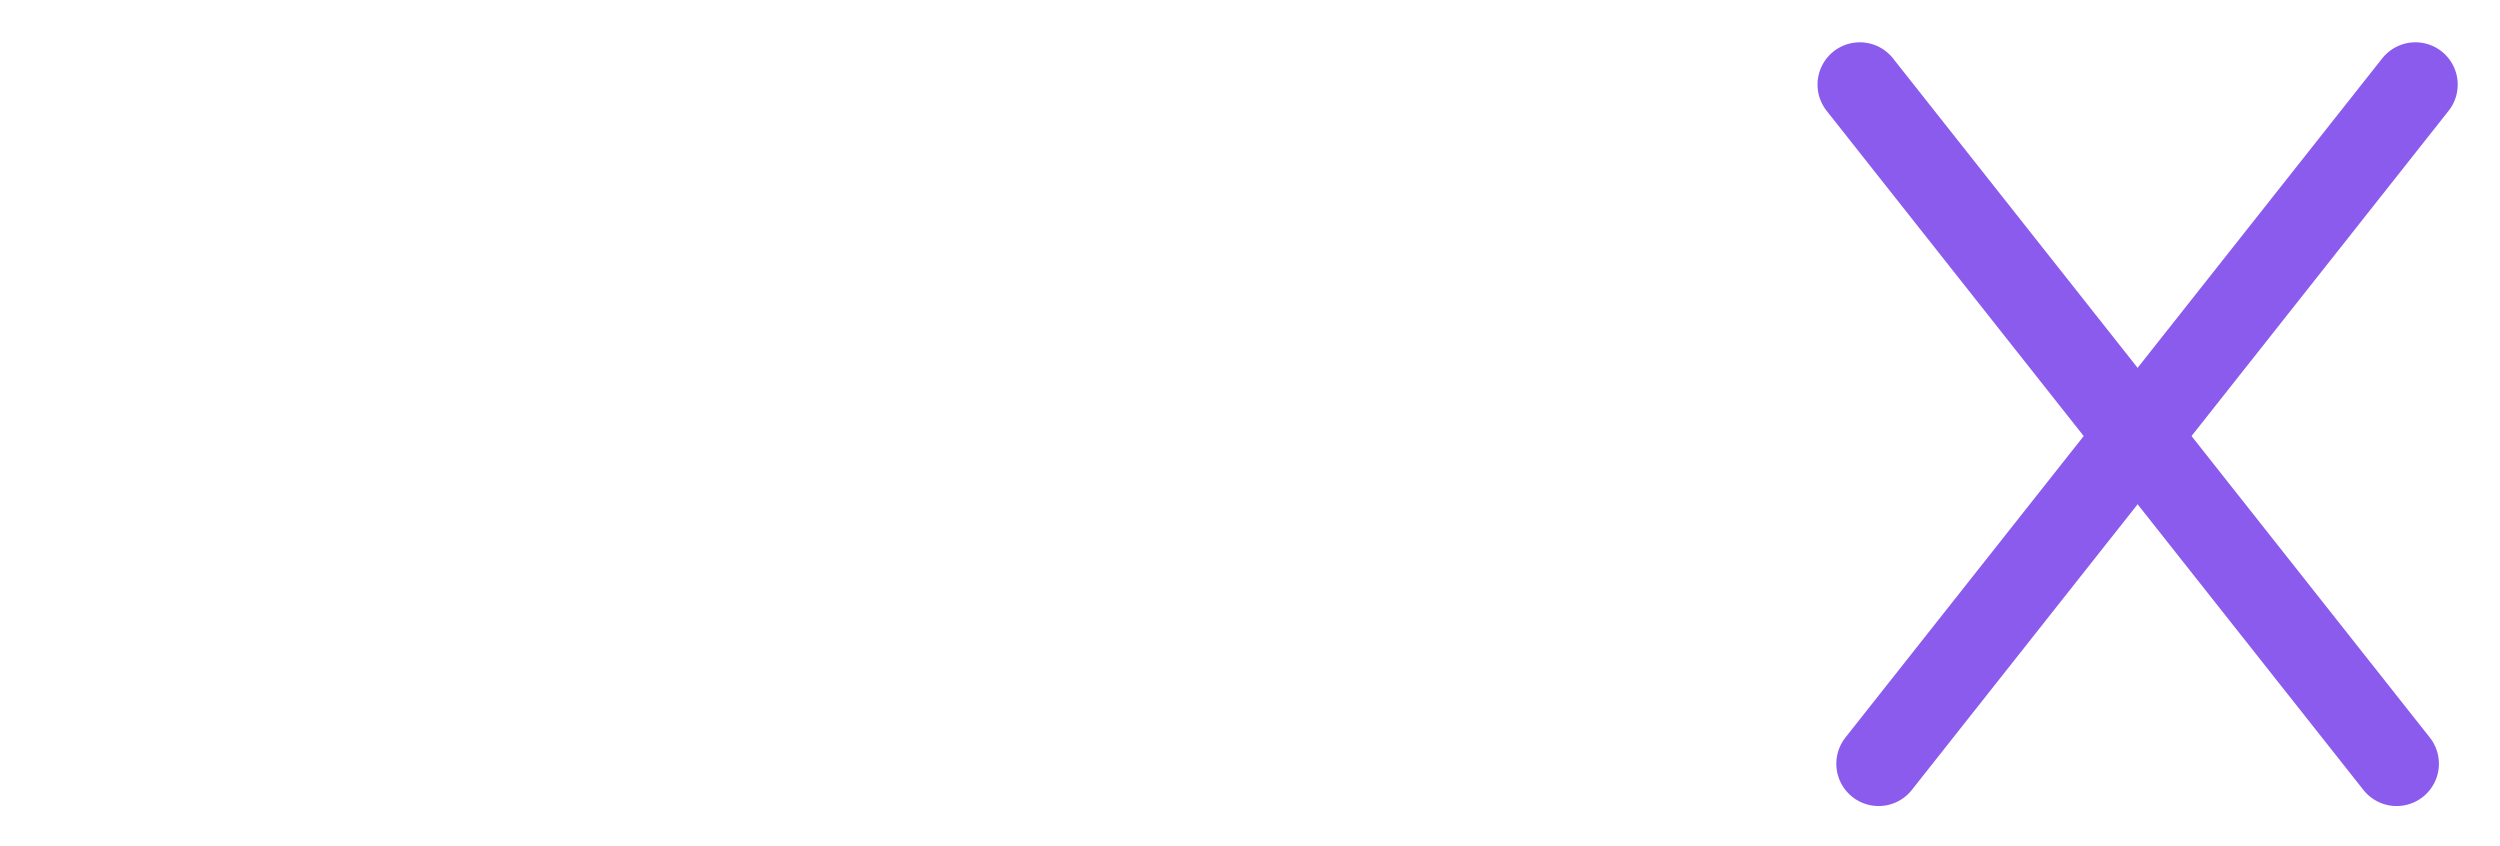
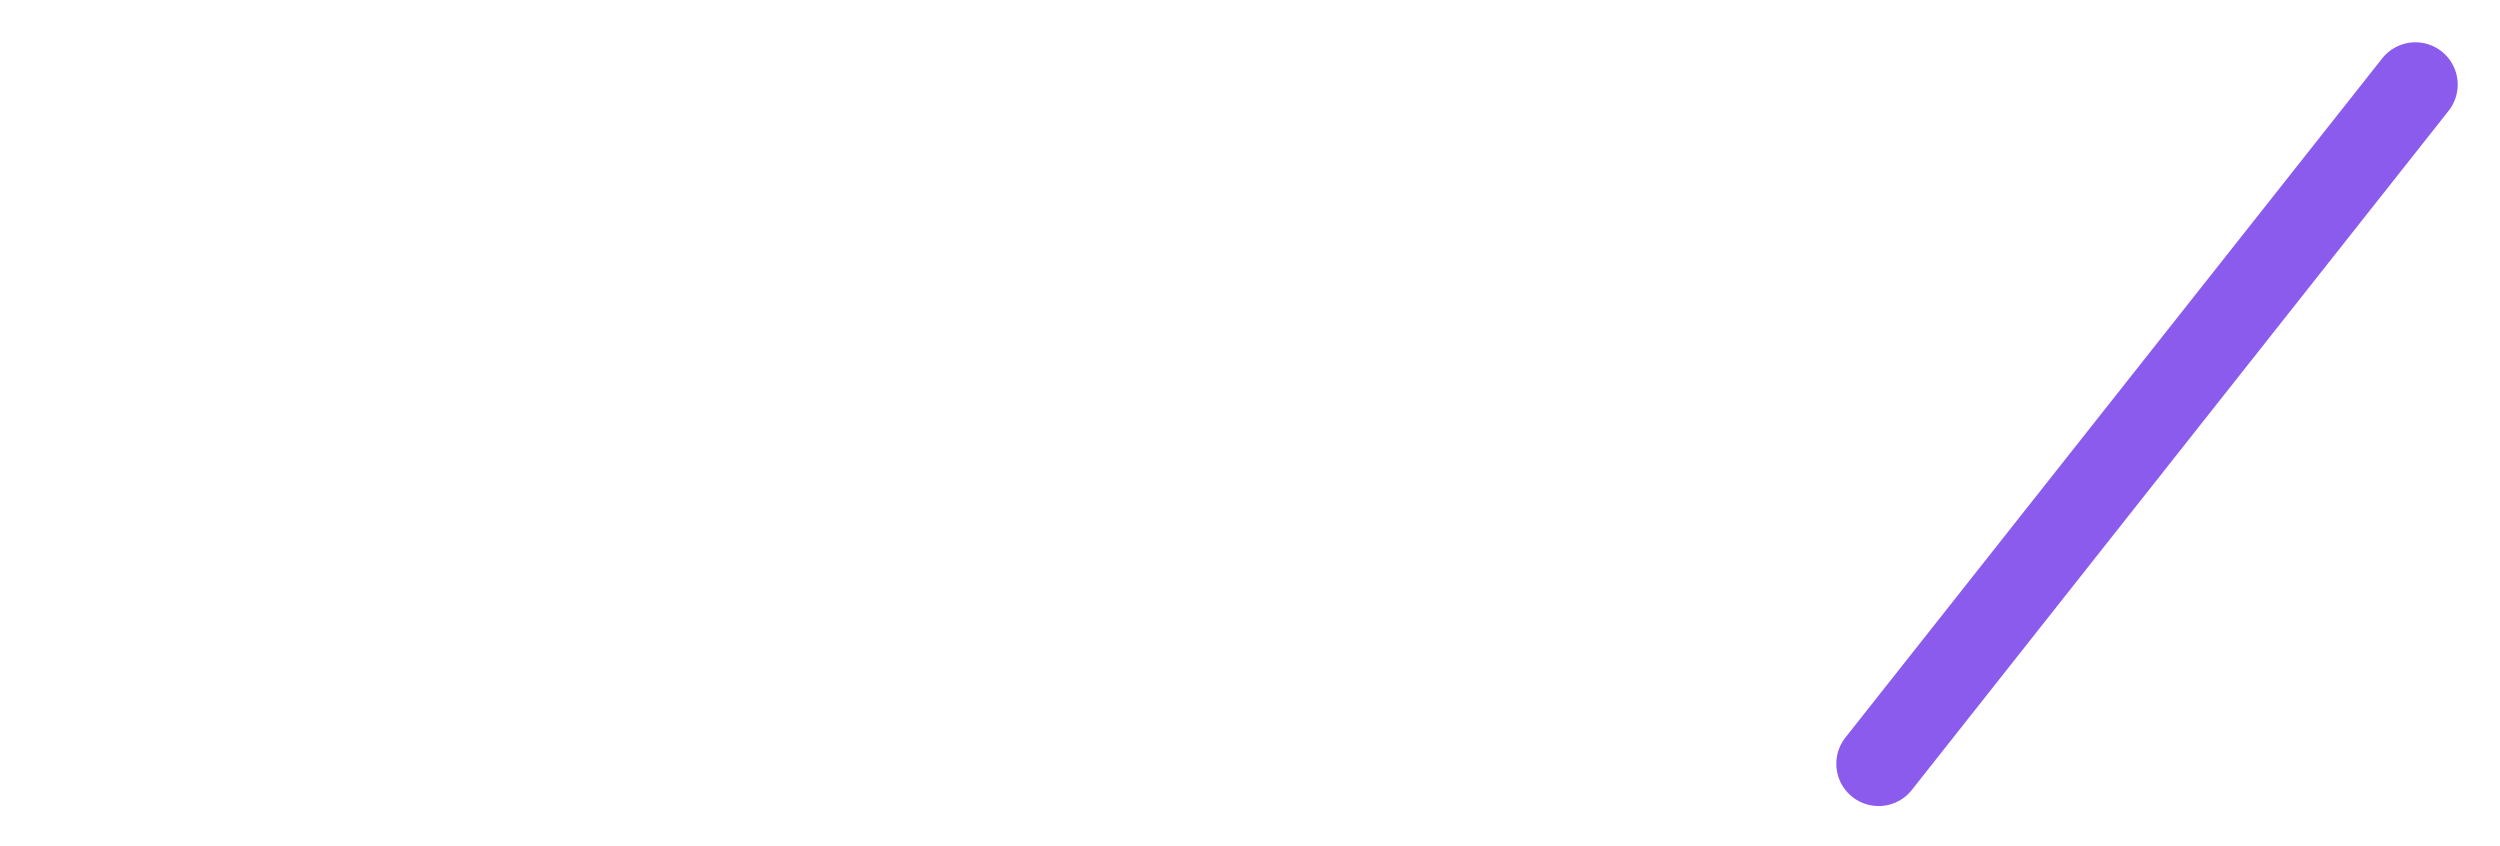
<svg xmlns="http://www.w3.org/2000/svg" width="266" height="90" viewBox="0 0 266 90" fill="none">
-   <path d="M5 4.5C2.515 4.5 0.5 6.515 0.5 9C0.5 11.485 2.515 13.5 5 13.5V4.5ZM0.5 81.263C0.5 83.749 2.515 85.763 5 85.763C7.485 85.763 9.5 83.749 9.5 81.263H0.5ZM31.163 41.534C29.792 39.461 27 38.892 24.927 40.264C22.855 41.635 22.286 44.427 23.657 46.5L31.163 41.534ZM40.216 63.374L36.463 65.857L36.503 65.916L40.216 63.374ZM48.748 83.805C50.152 85.856 52.952 86.381 55.003 84.977C57.054 83.573 57.578 80.772 56.175 78.722L48.748 83.805ZM67.017 79.573C66.084 81.876 67.194 84.5 69.498 85.434C71.801 86.367 74.425 85.257 75.358 82.954L67.017 79.573ZM92.079 29.599L96.194 27.778C95.462 26.125 93.812 25.07 92.005 25.1C90.197 25.13 88.583 26.238 87.906 27.915L92.079 29.599ZM110.412 83.03C111.387 85.316 114.031 86.378 116.317 85.402C118.603 84.427 119.665 81.783 118.689 79.497L110.412 83.03ZM128.777 81.263C128.777 83.749 130.792 85.763 133.277 85.763C135.762 85.763 137.777 83.749 137.777 81.263H128.777ZM137.777 29.599C137.777 27.114 135.762 25.099 133.277 25.099C130.792 25.099 128.777 27.114 128.777 29.599H137.777ZM157.44 29.599C157.44 27.114 155.425 25.099 152.94 25.099C150.455 25.099 148.44 27.114 148.44 29.599H157.44ZM152.94 81.263H148.44C148.44 83.749 150.455 85.763 152.94 85.763L152.94 81.263ZM181.03 85.763C183.515 85.763 185.53 83.749 185.53 81.263C185.53 78.778 183.515 76.763 181.03 76.763L181.03 85.763ZM5 13.5H24.81V4.5H5V13.5ZM24.81 13.5C35.754 13.5 41.875 20.081 41.875 26.565H50.875C50.875 13.647 39.123 4.5 24.81 4.5V13.5ZM41.875 26.565C41.875 33.05 35.754 39.631 24.81 39.631V48.631C39.123 48.631 50.875 39.483 50.875 26.565H41.875ZM6 48.631H24.81V39.631H6V48.631ZM0.5 45.131V81.263H9.5V45.131H0.5ZM36.503 65.916L48.748 83.805L56.175 78.722L43.93 60.832L36.503 65.916ZM23.657 46.5L36.463 65.857L43.969 60.891L31.163 41.534L23.657 46.5ZM75.358 82.954L83.931 61.803L75.59 58.423L67.017 79.573L75.358 82.954ZM92.079 29.599C87.963 31.42 87.963 31.42 87.963 31.42C87.964 31.42 87.964 31.42 87.964 31.421C87.964 31.421 87.964 31.422 87.965 31.423C87.966 31.425 87.967 31.427 87.969 31.431C87.972 31.439 87.977 31.451 87.984 31.466C87.998 31.497 88.018 31.544 88.045 31.605C88.099 31.728 88.18 31.91 88.284 32.147C88.493 32.621 88.799 33.315 89.184 34.191C89.954 35.945 91.041 38.431 92.311 41.357C94.853 47.211 98.119 54.814 101.03 61.837L109.344 58.389C106.405 51.301 103.117 43.647 100.567 37.773C99.291 34.834 98.198 32.337 97.425 30.574C97.038 29.692 96.73 28.994 96.52 28.516C96.414 28.277 96.333 28.093 96.278 27.969C96.25 27.907 96.23 27.859 96.215 27.827C96.208 27.811 96.203 27.799 96.199 27.791C96.198 27.787 96.196 27.784 96.195 27.782C96.195 27.781 96.195 27.78 96.194 27.779C96.194 27.779 96.194 27.779 96.194 27.779C96.194 27.779 96.194 27.778 92.079 29.599ZM101.134 62.068C102.553 65.011 104.861 70.22 106.841 74.762C107.825 77.018 108.718 79.086 109.365 80.59C109.689 81.342 109.951 81.953 110.132 82.375C110.222 82.586 110.292 82.75 110.34 82.862C110.364 82.917 110.382 82.959 110.394 82.988C110.4 83.002 110.404 83.012 110.407 83.019C110.409 83.023 110.41 83.026 110.411 83.027C110.411 83.028 110.411 83.029 110.412 83.029C110.412 83.029 110.412 83.03 110.412 83.03C110.412 83.03 110.412 83.03 114.551 81.263C118.689 79.497 118.689 79.497 118.689 79.497C118.689 79.497 118.689 79.496 118.689 79.496C118.689 79.496 118.688 79.495 118.688 79.494C118.687 79.492 118.686 79.489 118.684 79.485C118.681 79.478 118.677 79.467 118.67 79.452C118.658 79.423 118.639 79.38 118.615 79.323C118.567 79.211 118.496 79.045 118.405 78.832C118.222 78.405 117.958 77.79 117.633 77.033C116.981 75.519 116.082 73.437 115.091 71.164C113.121 66.647 110.746 61.281 109.241 58.158L101.134 62.068ZM105.187 55.613C99.491 55.613 93.134 55.613 88.202 55.613C85.736 55.613 83.625 55.613 82.132 55.613C81.385 55.613 80.792 55.613 80.386 55.613C80.183 55.613 80.027 55.613 79.921 55.613C79.868 55.613 79.828 55.613 79.801 55.613C79.788 55.613 79.778 55.613 79.771 55.613C79.767 55.613 79.765 55.613 79.763 55.613C79.762 55.613 79.762 55.613 79.761 55.613C79.761 55.613 79.761 55.613 79.761 55.613C79.761 55.613 79.761 55.613 79.761 60.113C79.761 64.613 79.761 64.613 79.761 64.613C79.761 64.613 79.761 64.613 79.761 64.613C79.762 64.613 79.762 64.613 79.763 64.613C79.765 64.613 79.767 64.613 79.771 64.613C79.778 64.613 79.788 64.613 79.801 64.613C79.828 64.613 79.868 64.613 79.921 64.613C80.027 64.613 80.183 64.613 80.386 64.613C80.792 64.613 81.385 64.613 82.132 64.613C83.625 64.613 85.736 64.613 88.202 64.613C93.134 64.613 99.491 64.613 105.187 64.613L105.187 55.613ZM137.777 81.263V29.599H128.777V81.263H137.777ZM148.44 29.599V81.263H157.44V29.599H148.44ZM152.94 85.763L181.03 85.763L181.03 76.763L152.94 76.763L152.94 85.763ZM83.933 61.797L90.092 46.541L81.747 43.172L75.588 58.428L83.933 61.797ZM90.092 46.541L96.251 31.284L87.906 27.915L81.747 43.172L90.092 46.541ZM6 39.631C2.962 39.631 0.5 42.093 0.5 45.131H9.5C9.5 47.064 7.933 48.631 6 48.631V39.631Z" fill="white" />
  <g filter="url(#filter0_d_40_86)">
    <path d="M197.884 81.263L255 9" stroke="#8A5BEC" stroke-width="9" stroke-miterlimit="10" stroke-linecap="round" stroke-linejoin="bevel" />
  </g>
  <g filter="url(#filter1_d_40_86)">
-     <path d="M197.884 9L226.442 45.132L255 81.263" stroke="#8A5BEC" stroke-width="9" stroke-miterlimit="10" stroke-linecap="round" stroke-linejoin="bevel" />
-   </g>
+     </g>
  <defs>
    <filter id="filter0_d_40_86" x="191.384" y="0.5" width="74.117" height="89.264" filterUnits="userSpaceOnUse" color-interpolation-filters="sRGB">
      <feFlood flood-opacity="0" result="BackgroundImageFix" />
      <feColorMatrix in="SourceAlpha" type="matrix" values="0 0 0 0 0 0 0 0 0 0 0 0 0 0 0 0 0 0 127 0" result="hardAlpha" />
      <feOffset dx="2" />
      <feGaussianBlur stdDeviation="2" />
      <feComposite in2="hardAlpha" operator="out" />
      <feColorMatrix type="matrix" values="0 0 0 0 0 0 0 0 0 0 0 0 0 0 0 0 0 0 0.75 0" />
      <feBlend mode="normal" in2="BackgroundImageFix" result="effect1_dropShadow_40_86" />
      <feBlend mode="normal" in="SourceGraphic" in2="effect1_dropShadow_40_86" result="shape" />
    </filter>
    <filter id="filter1_d_40_86" x="189.384" y="0.5" width="74.117" height="89.264" filterUnits="userSpaceOnUse" color-interpolation-filters="sRGB">
      <feFlood flood-opacity="0" result="BackgroundImageFix" />
      <feColorMatrix in="SourceAlpha" type="matrix" values="0 0 0 0 0 0 0 0 0 0 0 0 0 0 0 0 0 0 127 0" result="hardAlpha" />
      <feOffset />
      <feGaussianBlur stdDeviation="2" />
      <feComposite in2="hardAlpha" operator="out" />
      <feColorMatrix type="matrix" values="0 0 0 0 0 0 0 0 0 0 0 0 0 0 0 0 0 0 1 0" />
      <feBlend mode="normal" in2="BackgroundImageFix" result="effect1_dropShadow_40_86" />
      <feBlend mode="normal" in="SourceGraphic" in2="effect1_dropShadow_40_86" result="shape" />
    </filter>
  </defs>
</svg>